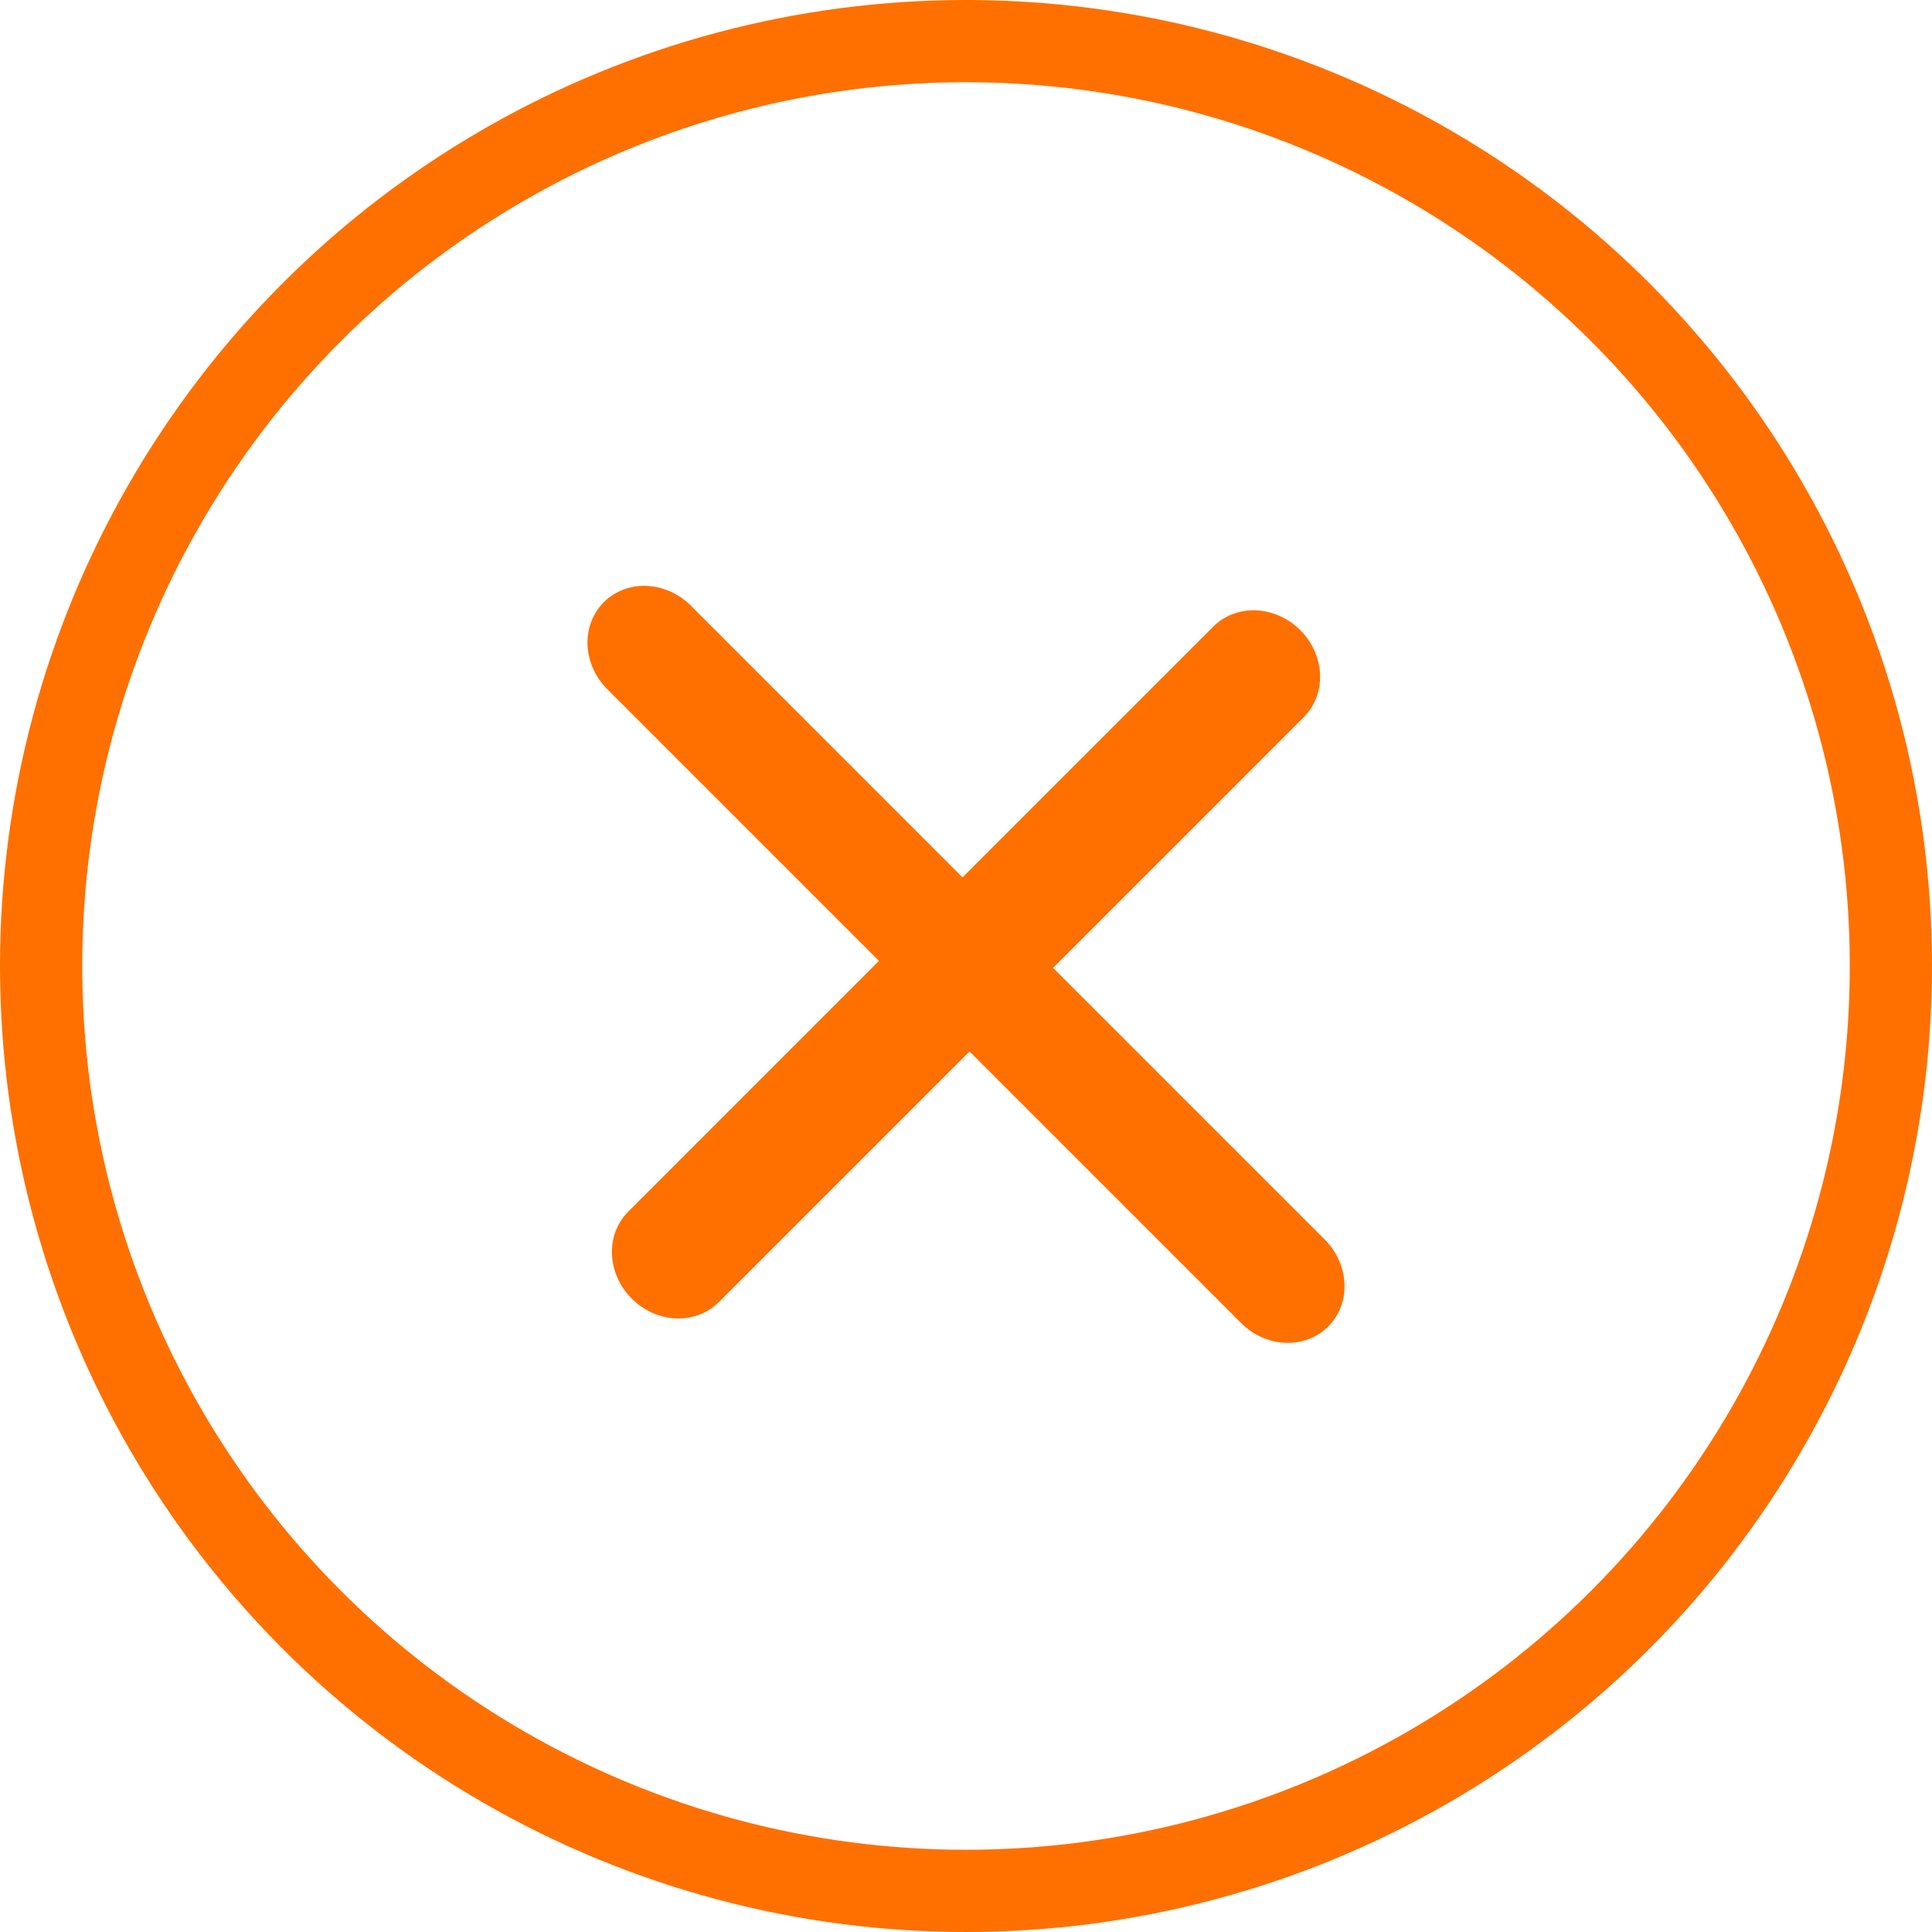
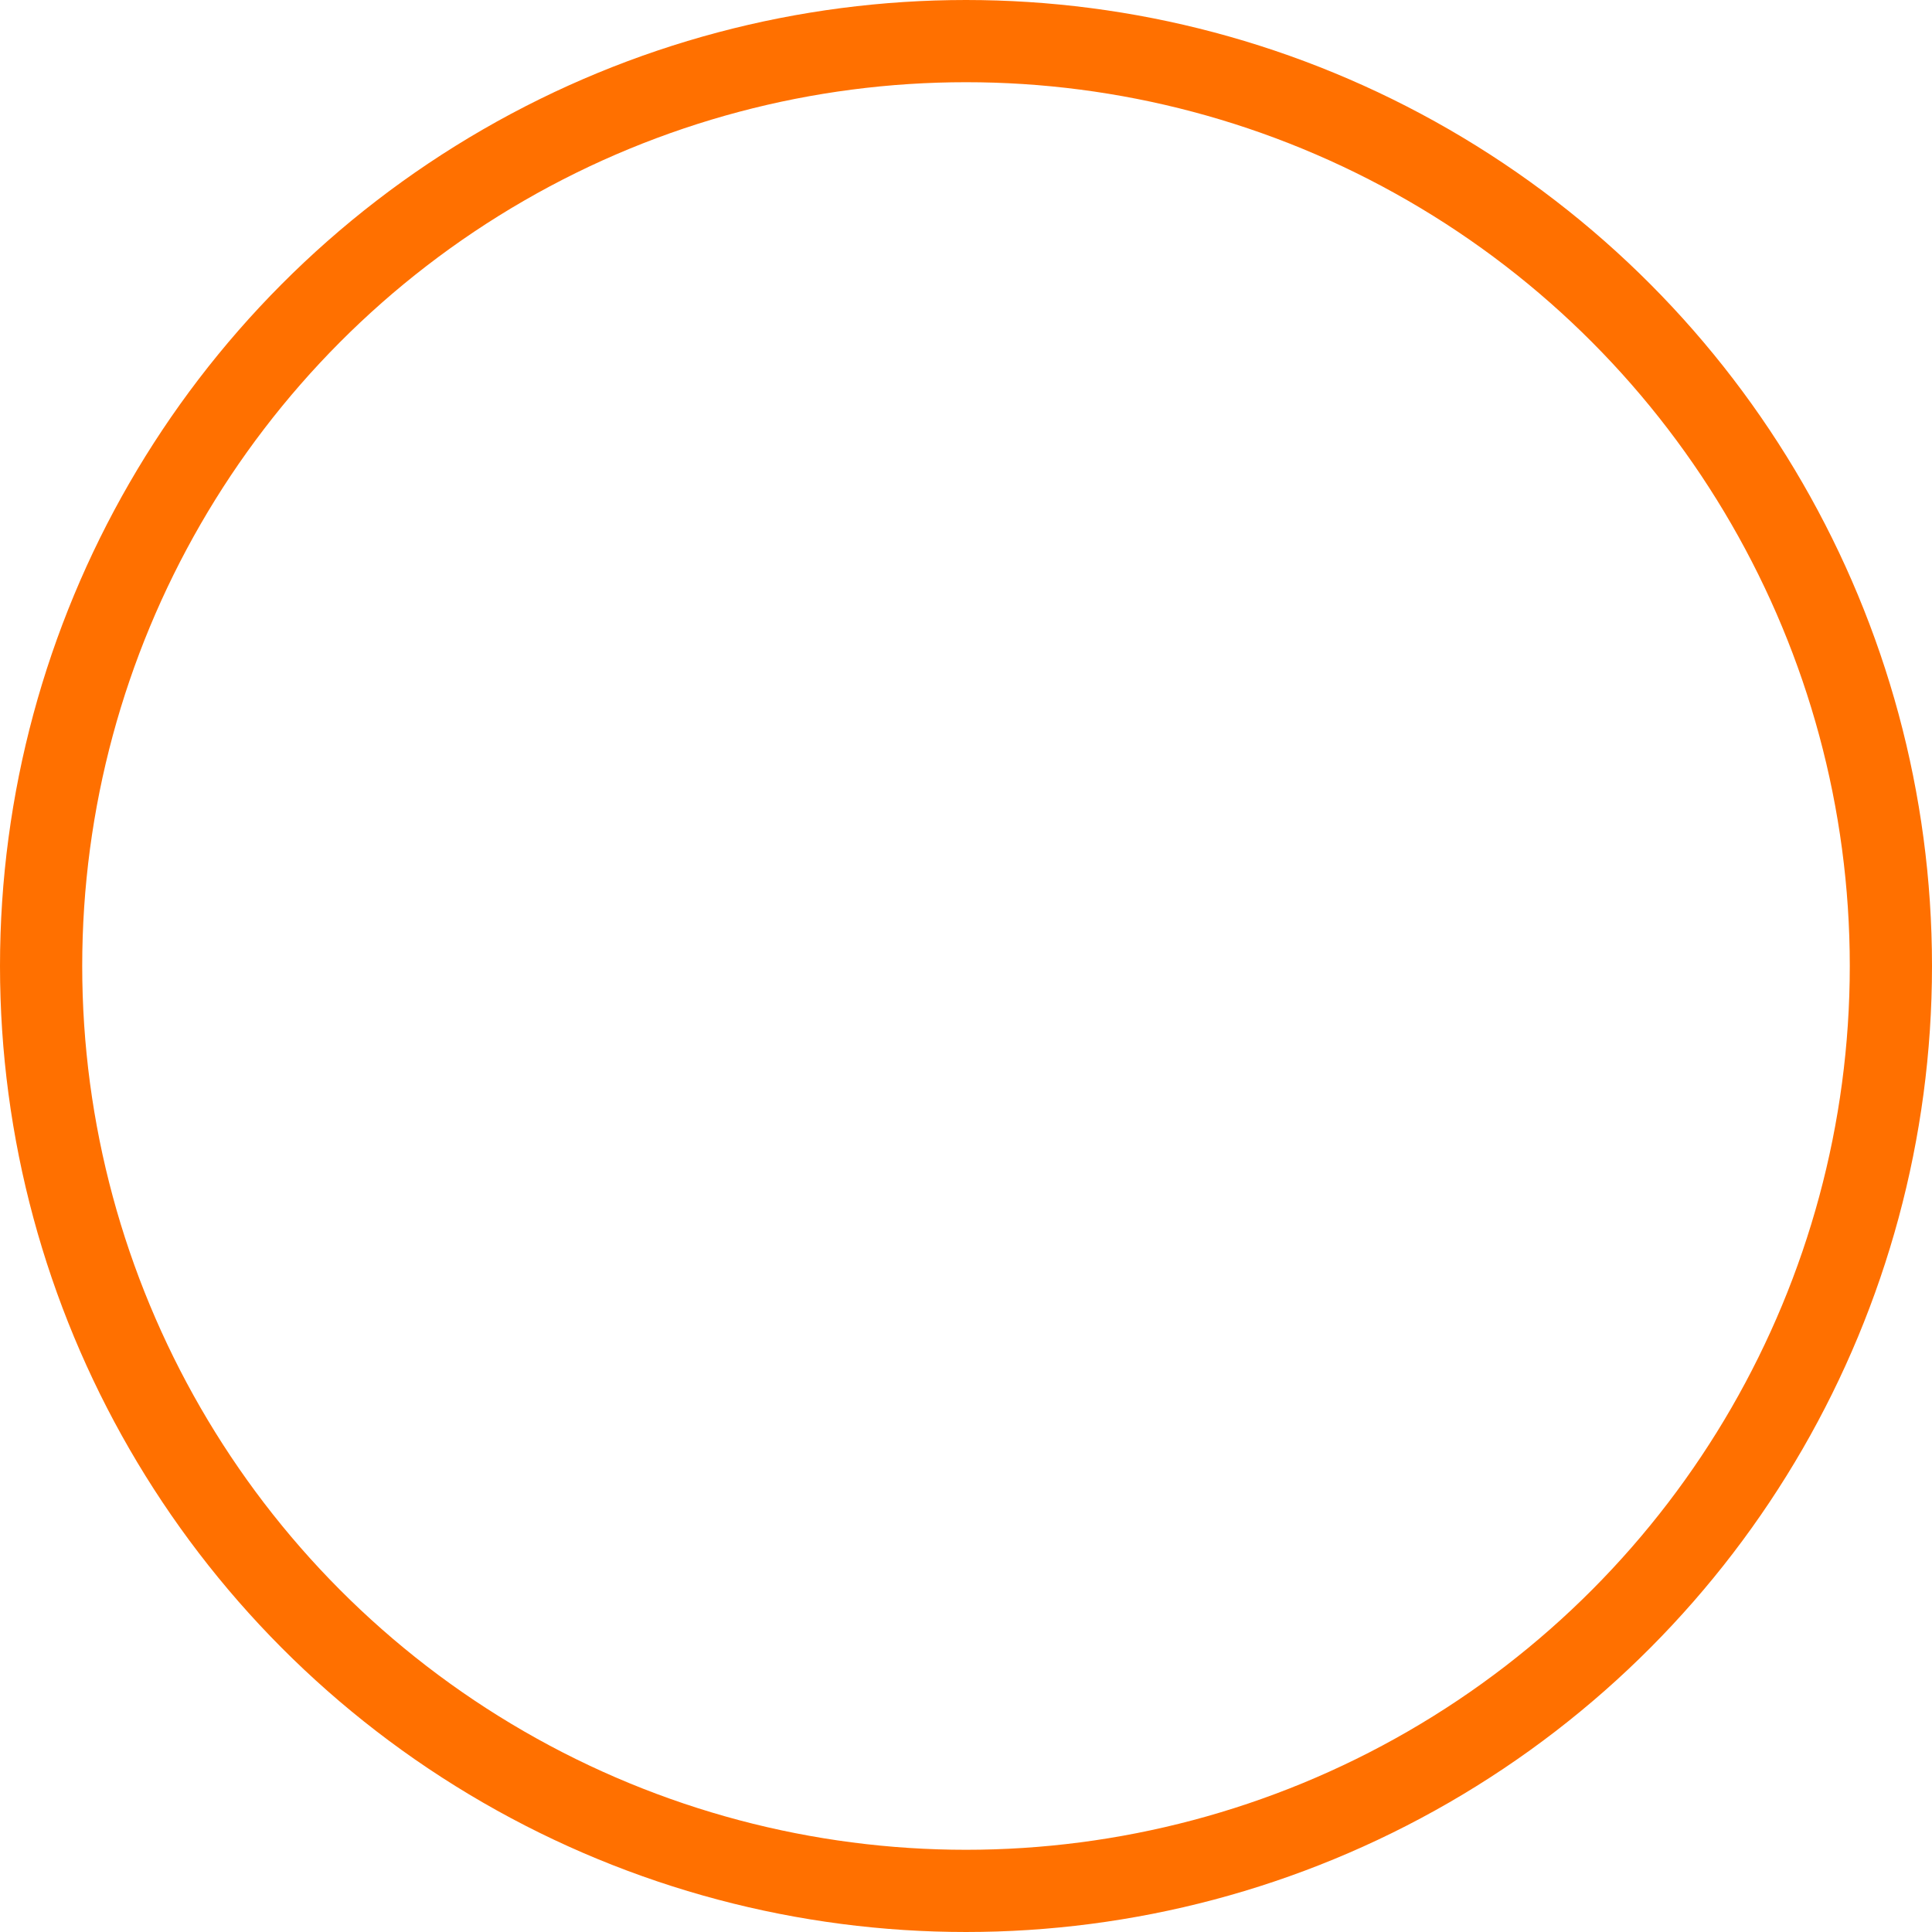
<svg xmlns="http://www.w3.org/2000/svg" width="47" height="47" viewBox="0 0 47 47" fill="none">
  <circle cx="23.5" cy="23.5" r="22.5" stroke="#FF7000" stroke-width="2" />
-   <path d="M29.514 15.244L23.415 21.343L16.807 14.734C16.515 14.442 16.128 14.269 15.731 14.253C15.334 14.237 14.959 14.38 14.689 14.649C14.42 14.919 14.277 15.294 14.293 15.691C14.309 16.088 14.482 16.475 14.774 16.767L21.382 23.375L15.284 29.474C15.014 29.744 14.871 30.118 14.887 30.515C14.903 30.913 15.076 31.3 15.368 31.592C15.661 31.884 16.048 32.057 16.445 32.073C16.842 32.089 17.217 31.947 17.486 31.677L23.585 25.578L30.193 32.186C30.485 32.478 30.872 32.651 31.27 32.667C31.667 32.683 32.041 32.541 32.311 32.271C32.581 32.002 32.723 31.627 32.707 31.23C32.691 30.833 32.518 30.445 32.226 30.153L25.618 23.545L31.717 17.446C31.986 17.177 32.129 16.802 32.113 16.405C32.097 16.008 31.924 15.621 31.632 15.329C31.34 15.037 30.953 14.863 30.555 14.848C30.158 14.832 29.784 14.974 29.514 15.244Z" fill="#FF7000" />
</svg>